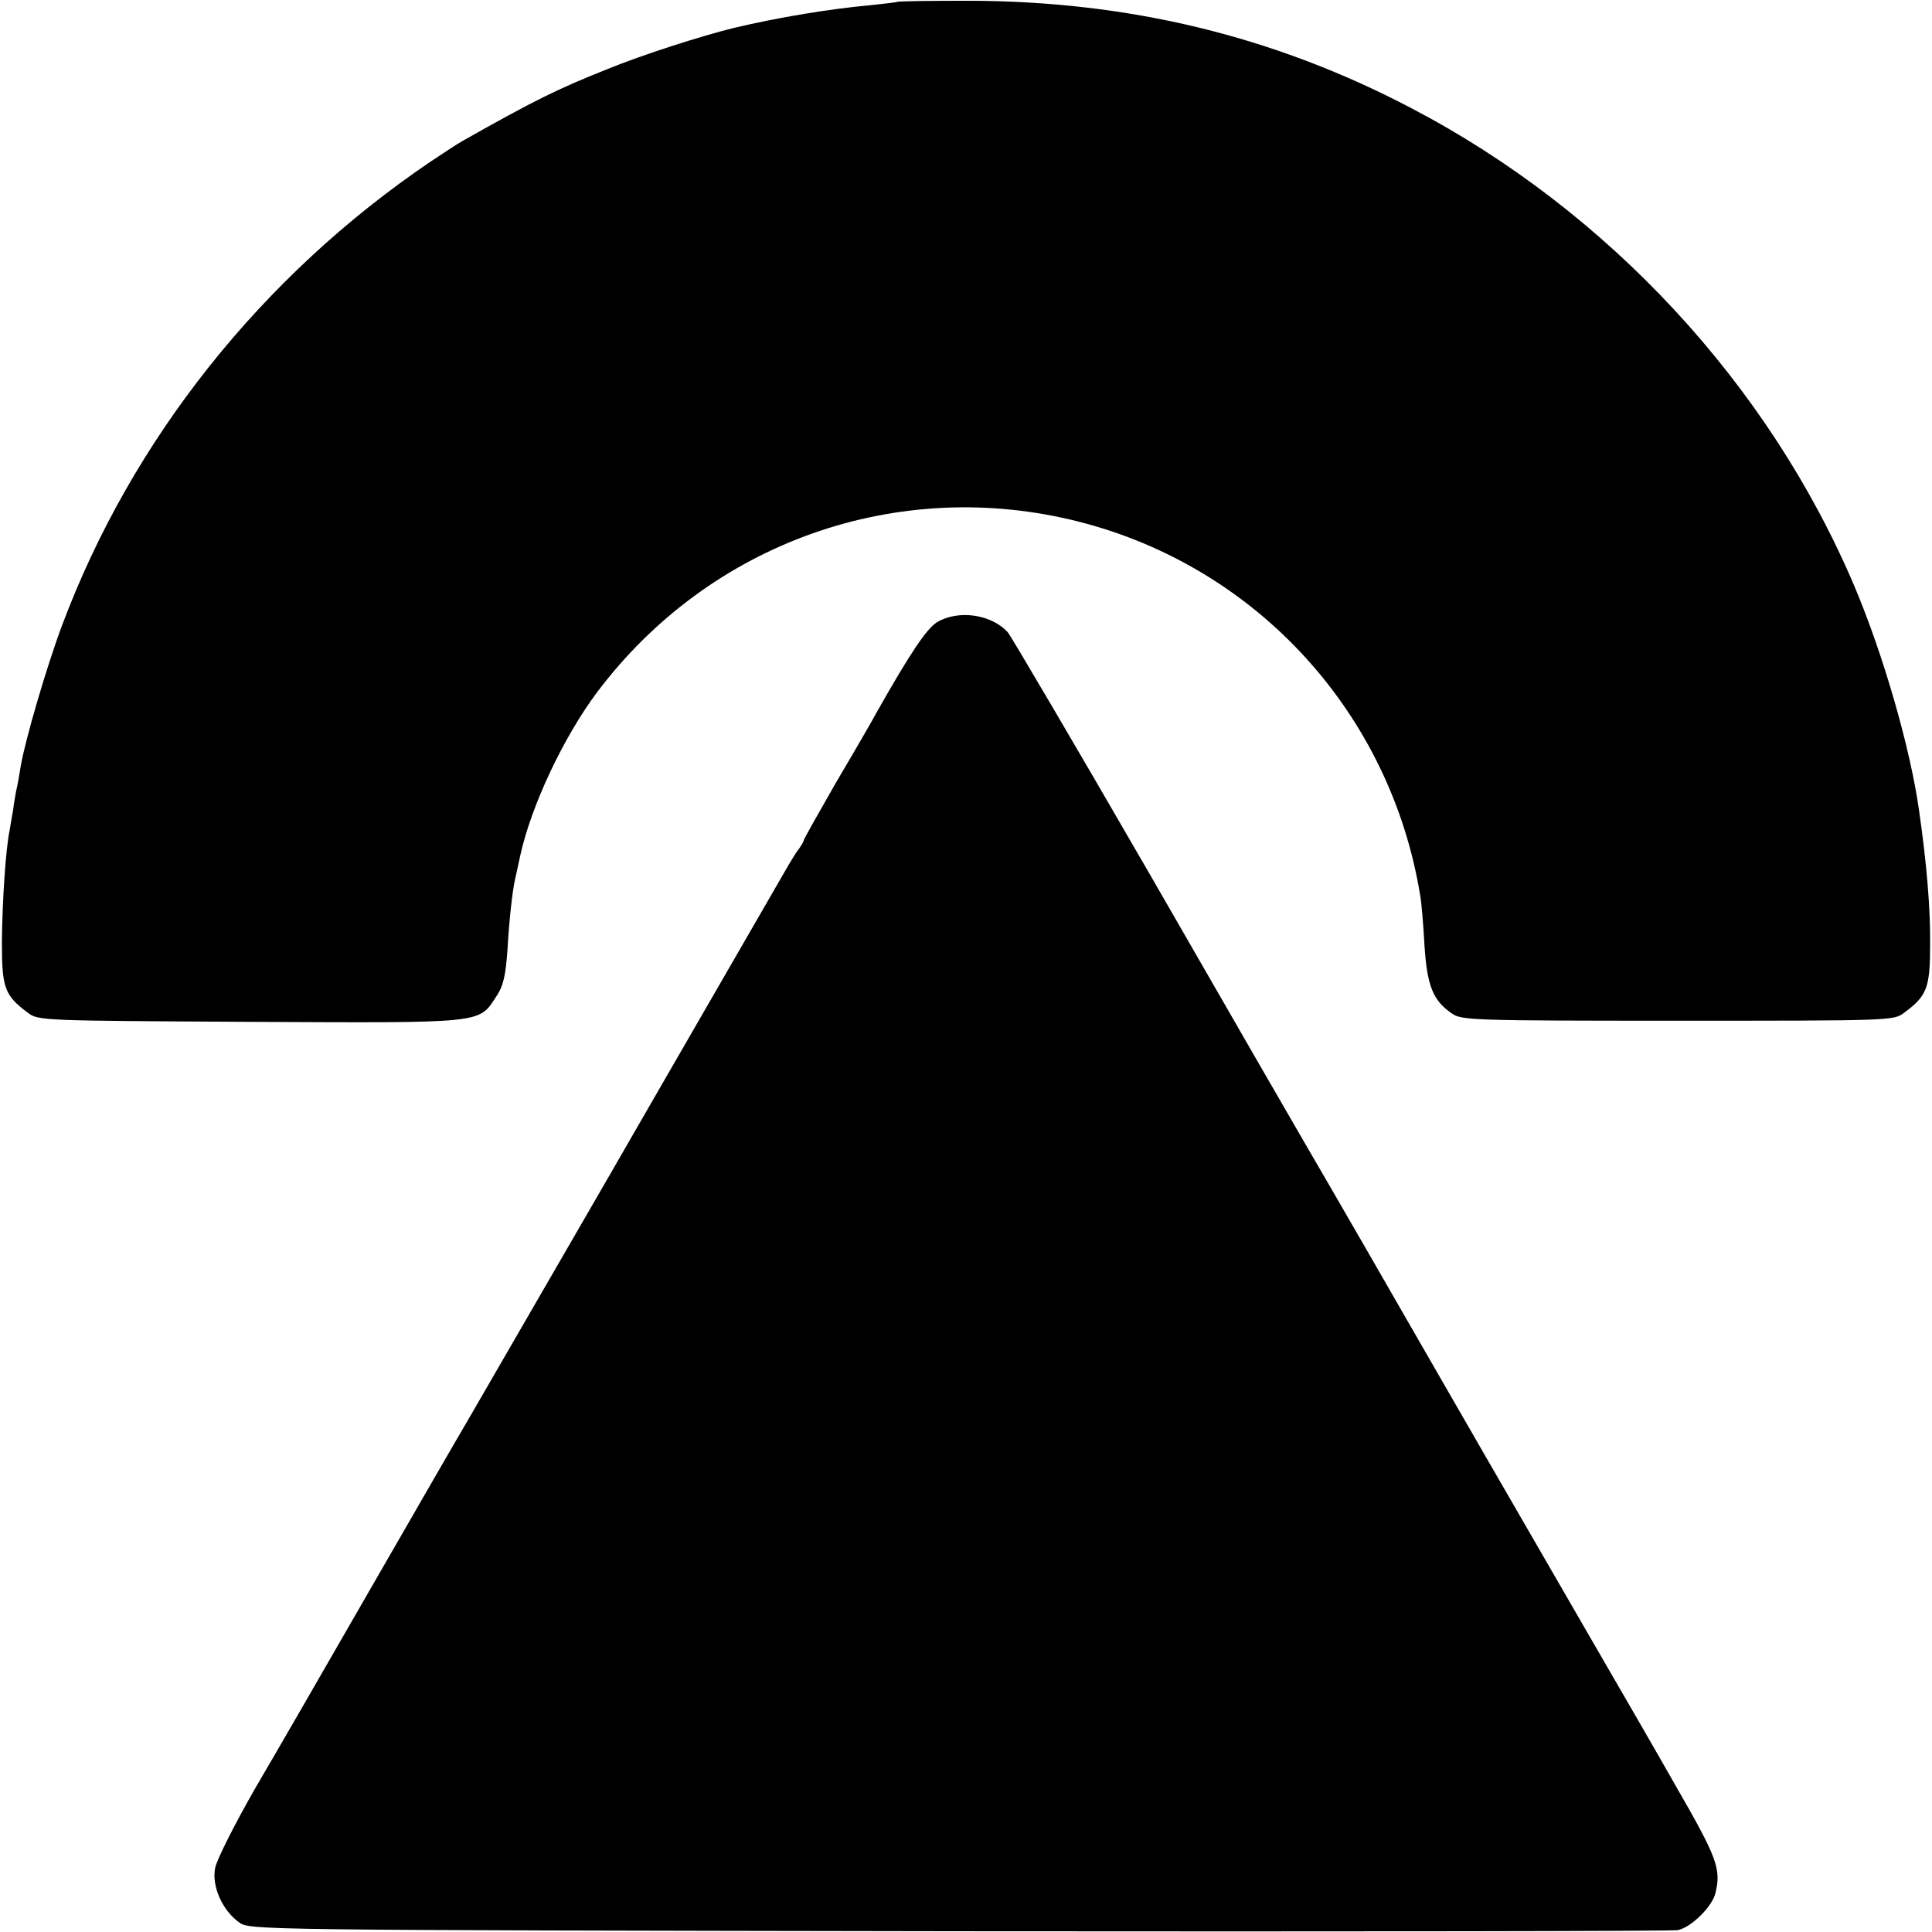
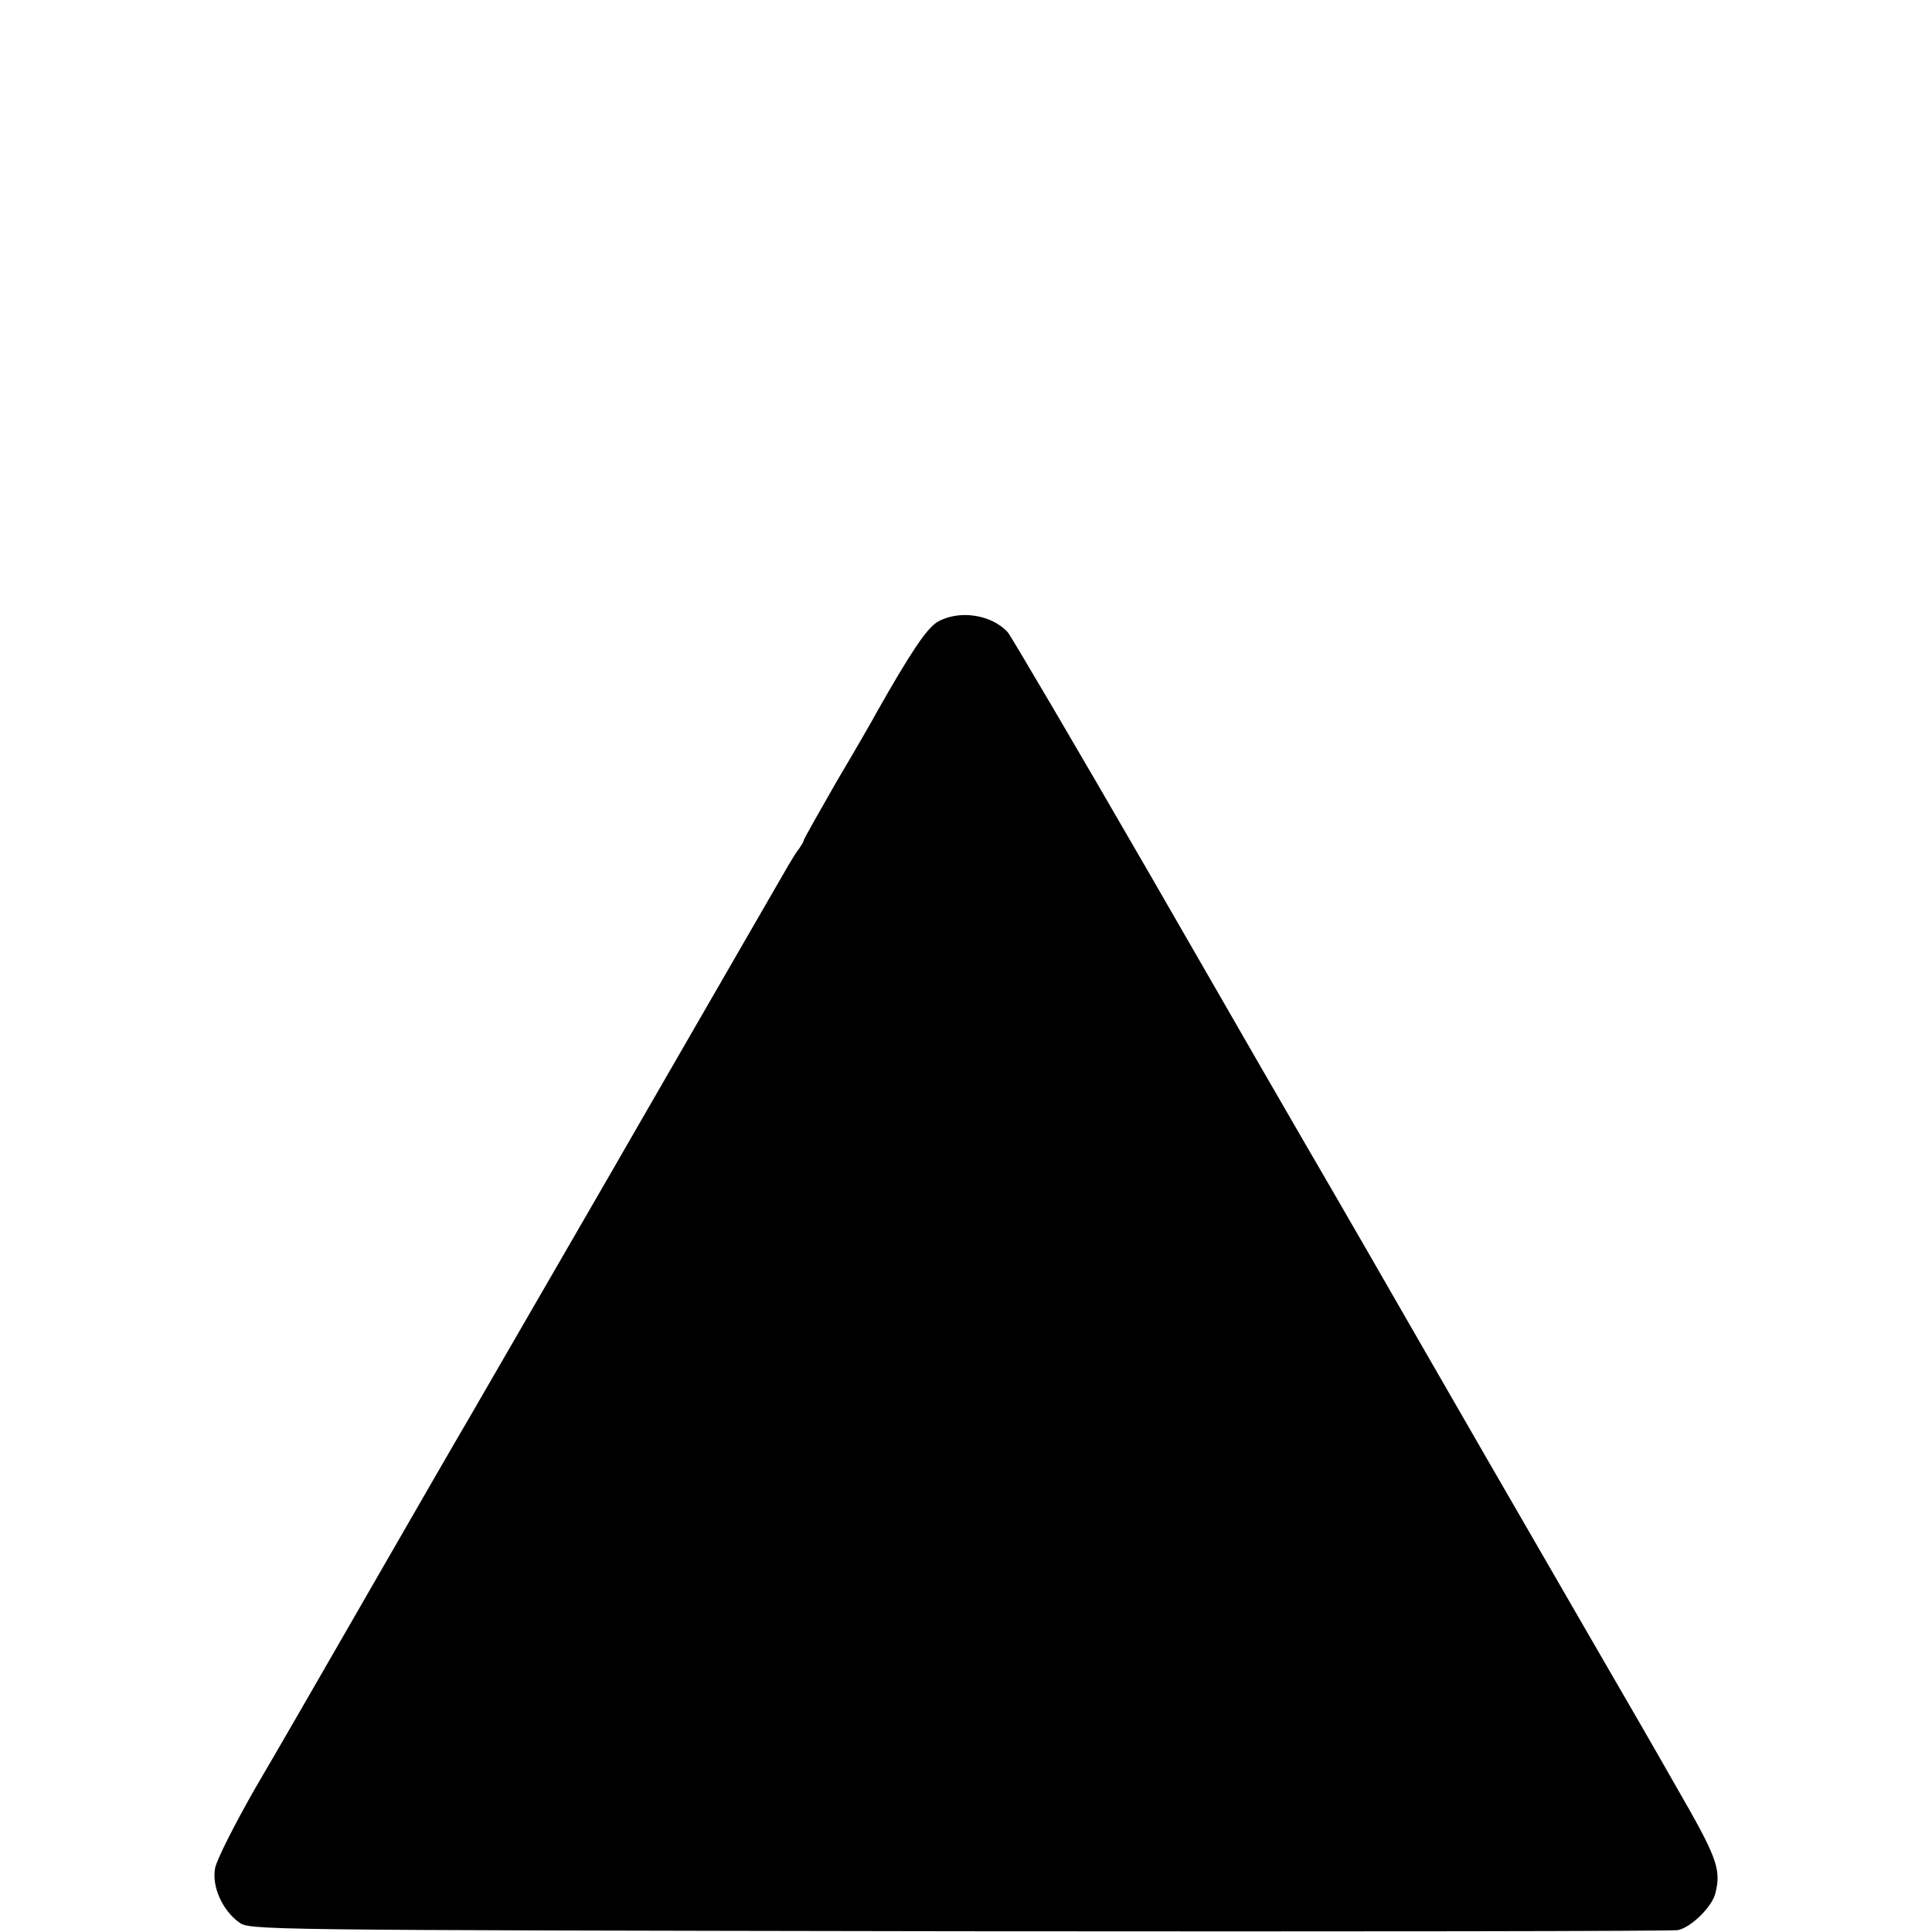
<svg xmlns="http://www.w3.org/2000/svg" version="1.0" width="512pt" height="512pt" viewBox="0 0 512 512" preserveAspectRatio="xMidYMid meet">
  <g transform="translate(0,512) scale(0.1,-0.1)" fill="#000000" stroke="none">
-     <path d="M2378 5115 c-2 -1 -34 -5 -73 -9 -102 -9 -243 -32 -360 -60 -86 -21 -242 -71 -335 -109 -133 -53 -194 -83 -385 -191 -11 -6 -49 -31 -85 -55 -447 -303 -791 -736 -975 -1227 -41 -109 -98 -304 -110 -374 -4 -25 -9 -54 -12 -65 -2 -11 -6 -33 -8 -50 -3 -16 -7 -40 -9 -53 -11 -50 -20 -192 -21 -299 0 -121 7 -141 69 -187 27 -21 40 -21 587 -24 626 -3 607 -5 654 67 19 28 25 55 30 126 4 73 13 155 20 185 1 3 7 32 14 64 29 131 114 312 203 431 299 398 798 575 1279 452 472 -121 825 -509 903 -992 3 -16 8 -75 11 -130 7 -109 23 -147 73 -181 25 -18 59 -19 599 -19 562 0 572 0 599 21 61 45 69 66 69 182 1 92 -9 214 -29 352 -23 166 -95 415 -171 595 -227 536 -654 997 -1178 1270 -363 190 -746 282 -1169 283 -103 0 -188 -1 -190 -3z" />
    <path d="M2483 3471 c-28 -18 -70 -80 -161 -241 -10 -19 -58 -102 -106 -183 -47 -82 -86 -151 -86 -154 0 -3 -8 -17 -19 -31 -10 -15 -29 -47 -43 -72 -14 -25 -117 -202 -228 -395 -111 -192 -211 -366 -222 -385 -51 -88 -326 -564 -373 -645 -29 -49 -146 -252 -260 -450 -114 -198 -252 -438 -308 -533 -55 -96 -103 -191 -107 -213 -9 -48 19 -111 63 -143 28 -21 29 -21 1910 -24 1035 -1 1892 0 1904 3 36 8 91 63 99 98 16 64 4 95 -105 284 -59 104 -143 249 -186 323 -43 74 -185 320 -315 545 -130 226 -248 430 -262 455 -14 25 -82 142 -150 260 -69 118 -286 494 -482 835 -197 341 -366 628 -375 639 -43 48 -131 61 -188 27z" />
  </g>
</svg>